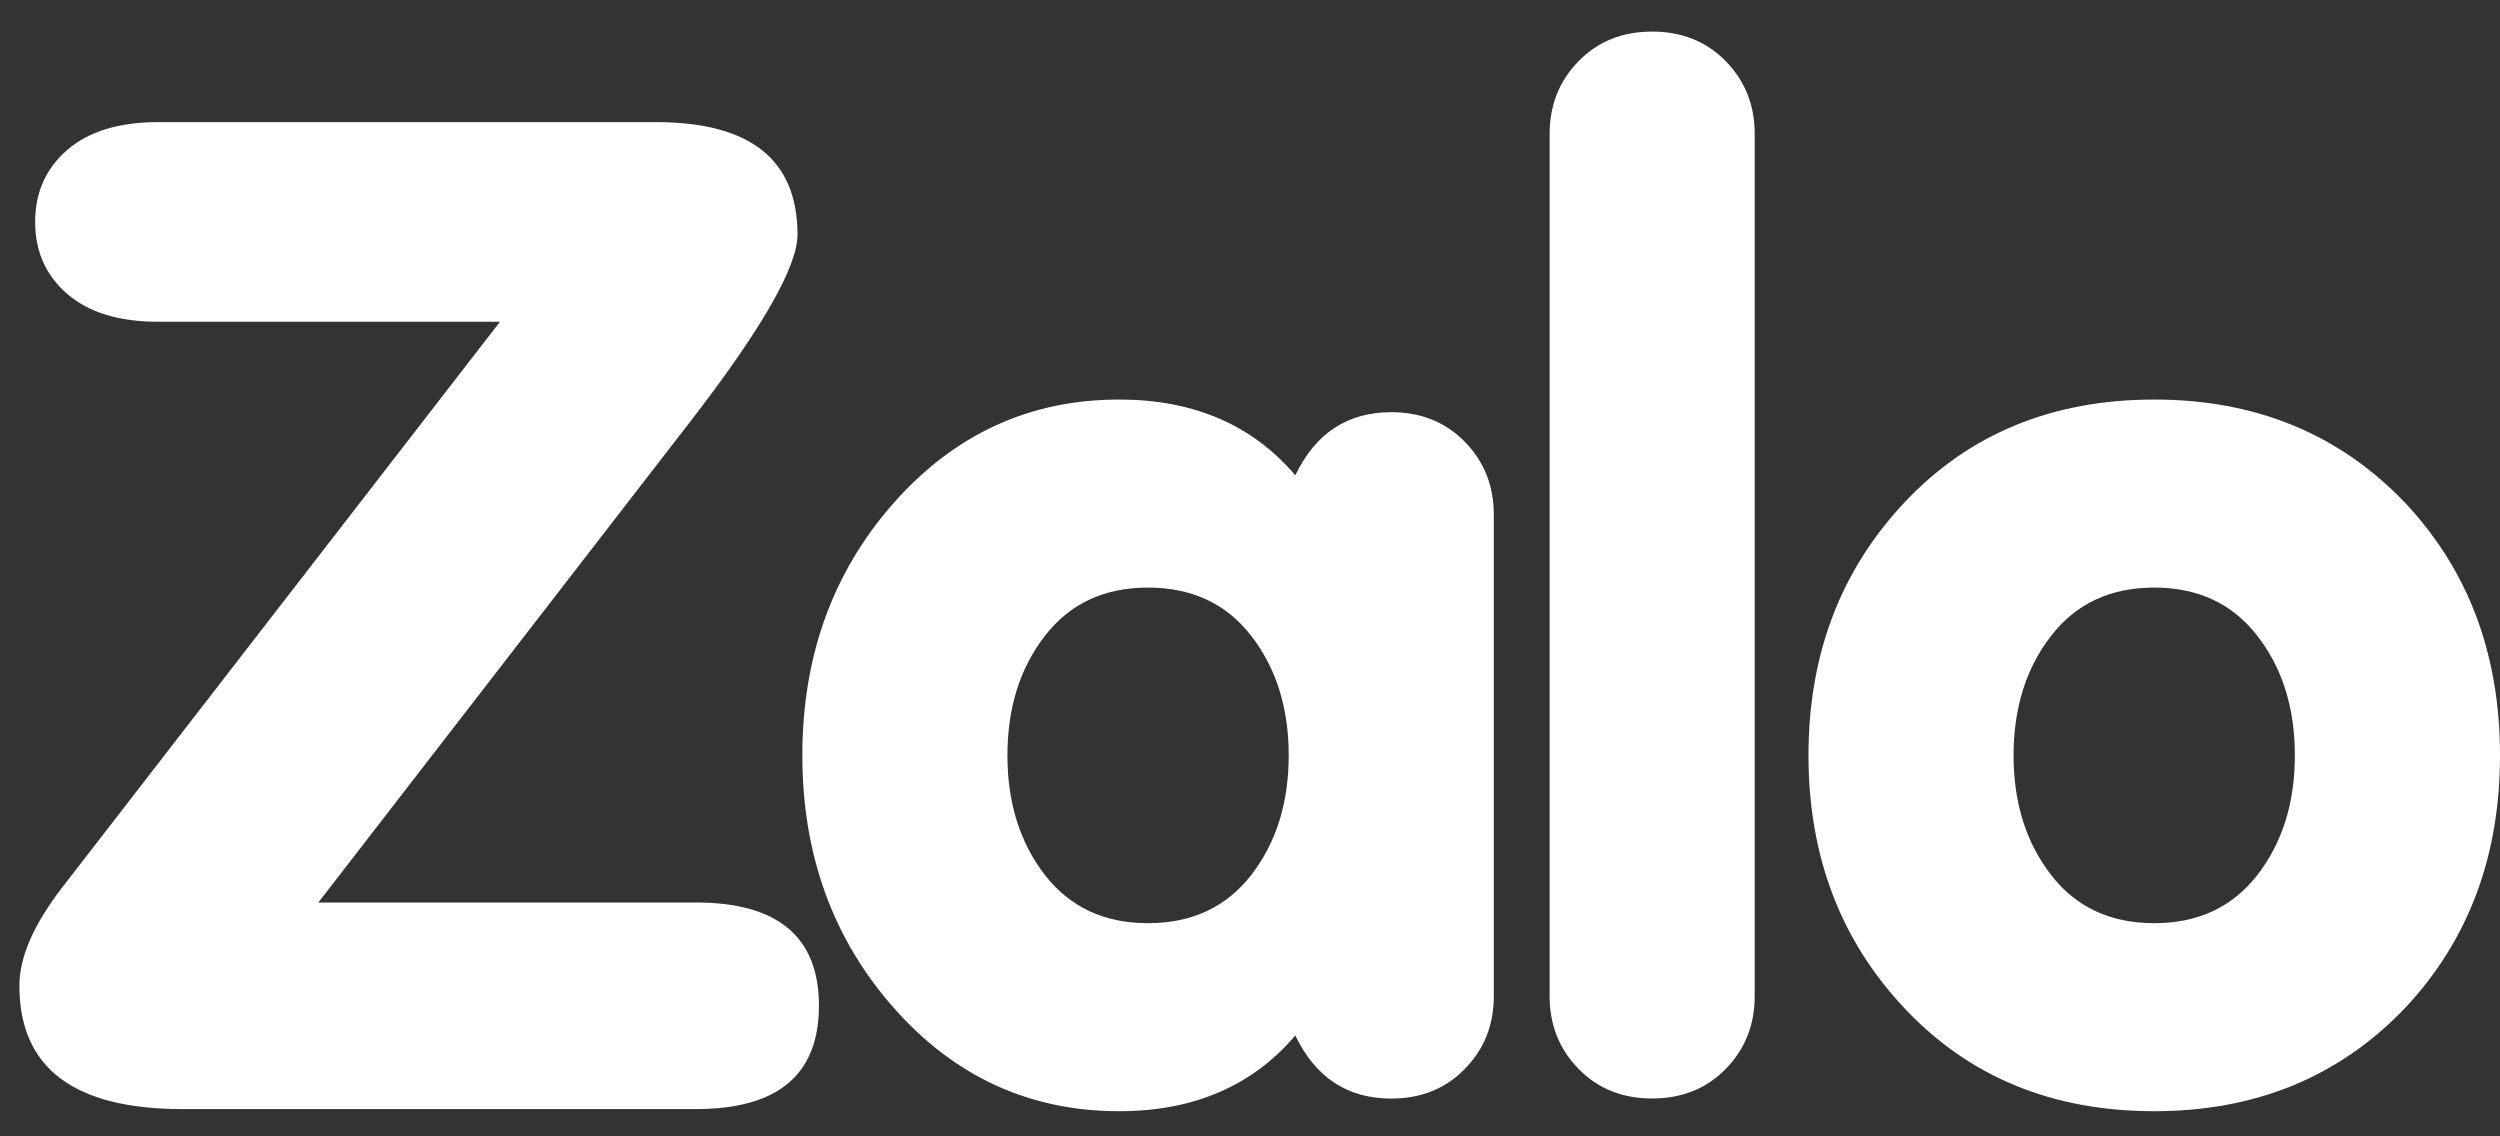
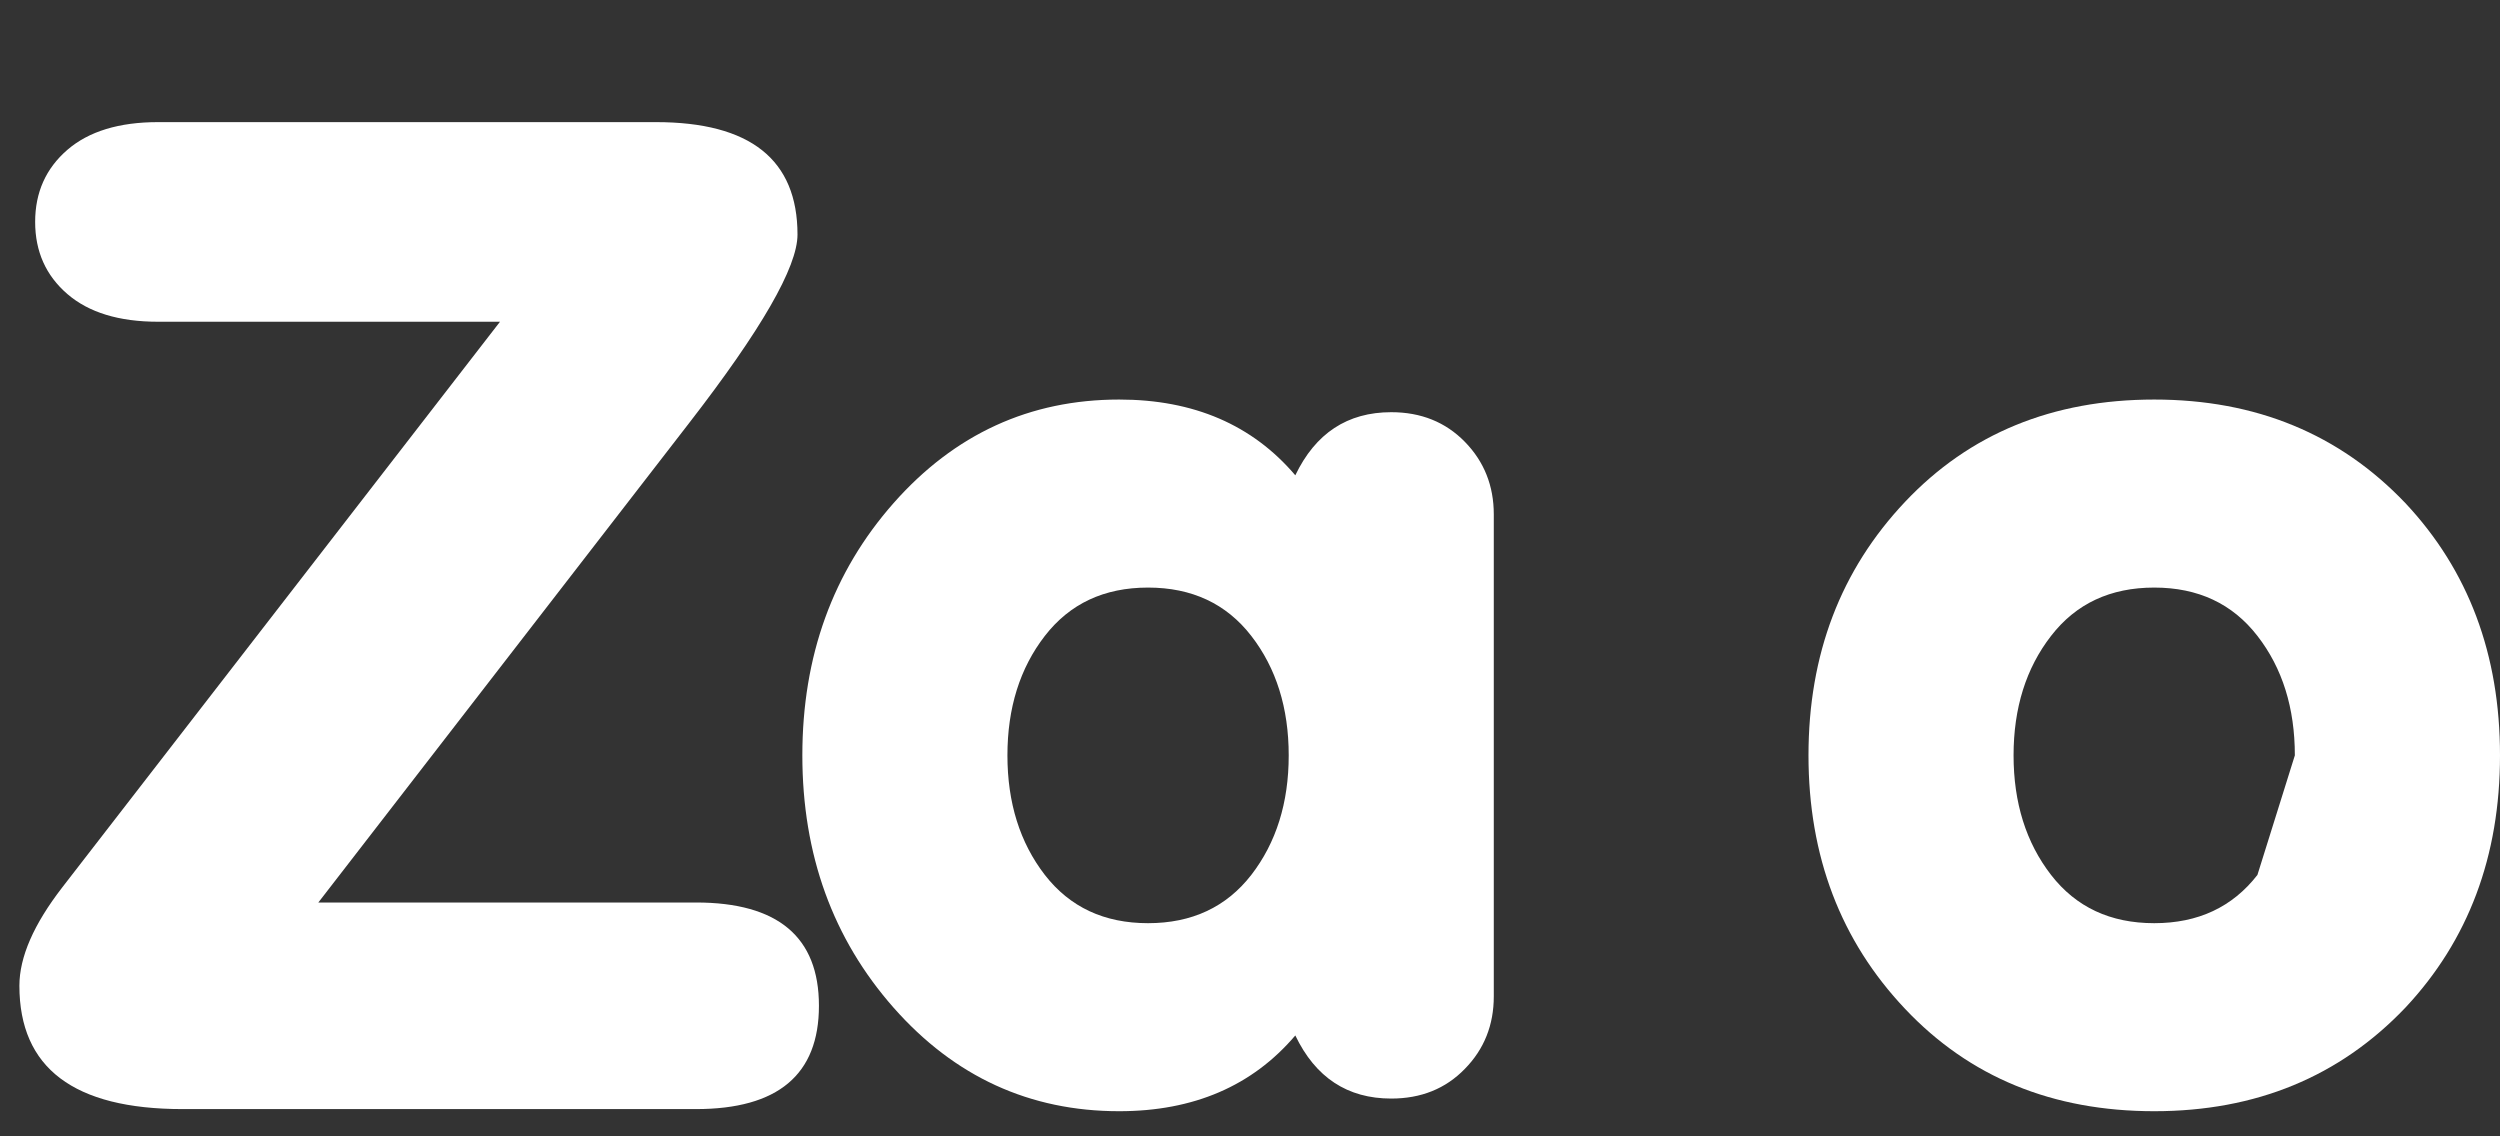
<svg xmlns="http://www.w3.org/2000/svg" width="33" height="15" viewBox="0 0 33 15" fill="none">
  <rect x="0" y="0" width="33" height="15" fill="#333333" stroke="none" />
  <path d="M19.336 5.832C19.082 5.572 18.758 5.441 18.364 5.441C17.786 5.441 17.364 5.719 17.098 6.274C16.531 5.607 15.755 5.274 14.773 5.274C13.593 5.274 12.6 5.73 11.796 6.64C10.993 7.55 10.591 8.661 10.591 9.971C10.591 11.281 10.993 12.391 11.796 13.302C12.6 14.213 13.593 14.668 14.773 14.668C15.755 14.668 16.531 14.335 17.098 13.668C17.364 14.223 17.786 14.501 18.364 14.501C18.758 14.501 19.082 14.371 19.336 14.109C19.591 13.849 19.718 13.53 19.718 13.152V6.79C19.718 6.413 19.591 6.093 19.336 5.832ZM16.517 11.549C16.187 11.974 15.732 12.186 15.154 12.186C14.575 12.186 14.122 11.974 13.792 11.549C13.463 11.123 13.298 10.597 13.298 9.971C13.298 9.345 13.463 8.819 13.792 8.394C14.122 7.968 14.575 7.756 15.154 7.756C15.732 7.756 16.187 7.968 16.517 8.394C16.846 8.819 17.011 9.345 17.011 9.971C17.011 10.597 16.846 11.123 16.517 11.549Z" fill="white" />
-   <path d="M22.78 14.109C22.525 14.37 22.201 14.5 21.809 14.5C21.415 14.5 21.091 14.37 20.837 14.109C20.582 13.848 20.455 13.528 20.455 13.151V1.766C20.455 1.388 20.582 1.069 20.837 0.808C21.091 0.547 21.415 0.417 21.809 0.417C22.201 0.417 22.525 0.547 22.78 0.808C23.035 1.069 23.162 1.388 23.162 1.766V13.151C23.162 13.528 23.035 13.848 22.78 14.109Z" fill="white" />
-   <path d="M31.75 6.64C30.883 5.73 29.778 5.274 28.436 5.274C27.094 5.274 25.998 5.724 25.148 6.623C24.297 7.523 23.872 8.638 23.872 9.971C23.872 11.303 24.297 12.419 25.148 13.318C25.998 14.218 27.094 14.668 28.436 14.668C29.778 14.668 30.883 14.212 31.75 13.302C32.583 12.414 33 11.303 33 9.971C33 8.638 32.584 7.528 31.75 6.64ZM29.798 11.549C29.468 11.974 29.014 12.186 28.436 12.186C27.857 12.186 27.403 11.974 27.074 11.549C26.744 11.123 26.579 10.597 26.579 9.971C26.579 9.345 26.744 8.819 27.074 8.394C27.403 7.968 27.857 7.756 28.436 7.756C29.014 7.756 29.468 7.968 29.798 8.394C30.128 8.819 30.292 9.345 30.292 9.971C30.292 10.597 30.128 11.123 29.798 11.549Z" fill="white" />
+   <path d="M31.75 6.64C30.883 5.73 29.778 5.274 28.436 5.274C27.094 5.274 25.998 5.724 25.148 6.623C24.297 7.523 23.872 8.638 23.872 9.971C23.872 11.303 24.297 12.419 25.148 13.318C25.998 14.218 27.094 14.668 28.436 14.668C29.778 14.668 30.883 14.212 31.75 13.302C32.583 12.414 33 11.303 33 9.971C33 8.638 32.584 7.528 31.75 6.64ZM29.798 11.549C29.468 11.974 29.014 12.186 28.436 12.186C27.857 12.186 27.403 11.974 27.074 11.549C26.744 11.123 26.579 10.597 26.579 9.971C26.579 9.345 26.744 8.819 27.074 8.394C27.403 7.968 27.857 7.756 28.436 7.756C29.014 7.756 29.468 7.968 29.798 8.394C30.128 8.819 30.292 9.345 30.292 9.971Z" fill="white" />
  <path d="M9.092 5.59C10.048 4.356 10.527 3.525 10.527 3.097C10.527 2.107 9.904 1.612 8.658 1.612H2.087C1.571 1.612 1.172 1.734 0.889 1.978C0.606 2.223 0.464 2.539 0.464 2.929C0.464 3.32 0.606 3.637 0.889 3.881C1.172 4.125 1.571 4.247 2.087 4.247H6.6L0.823 11.712C0.445 12.201 0.256 12.633 0.256 13.012C0.256 14.097 0.974 14.64 2.409 14.64H9.187C10.269 14.64 10.81 14.185 10.81 13.276C10.81 12.368 10.269 11.913 9.187 11.913H4.202L9.092 5.59Z" fill="white" />
</svg>